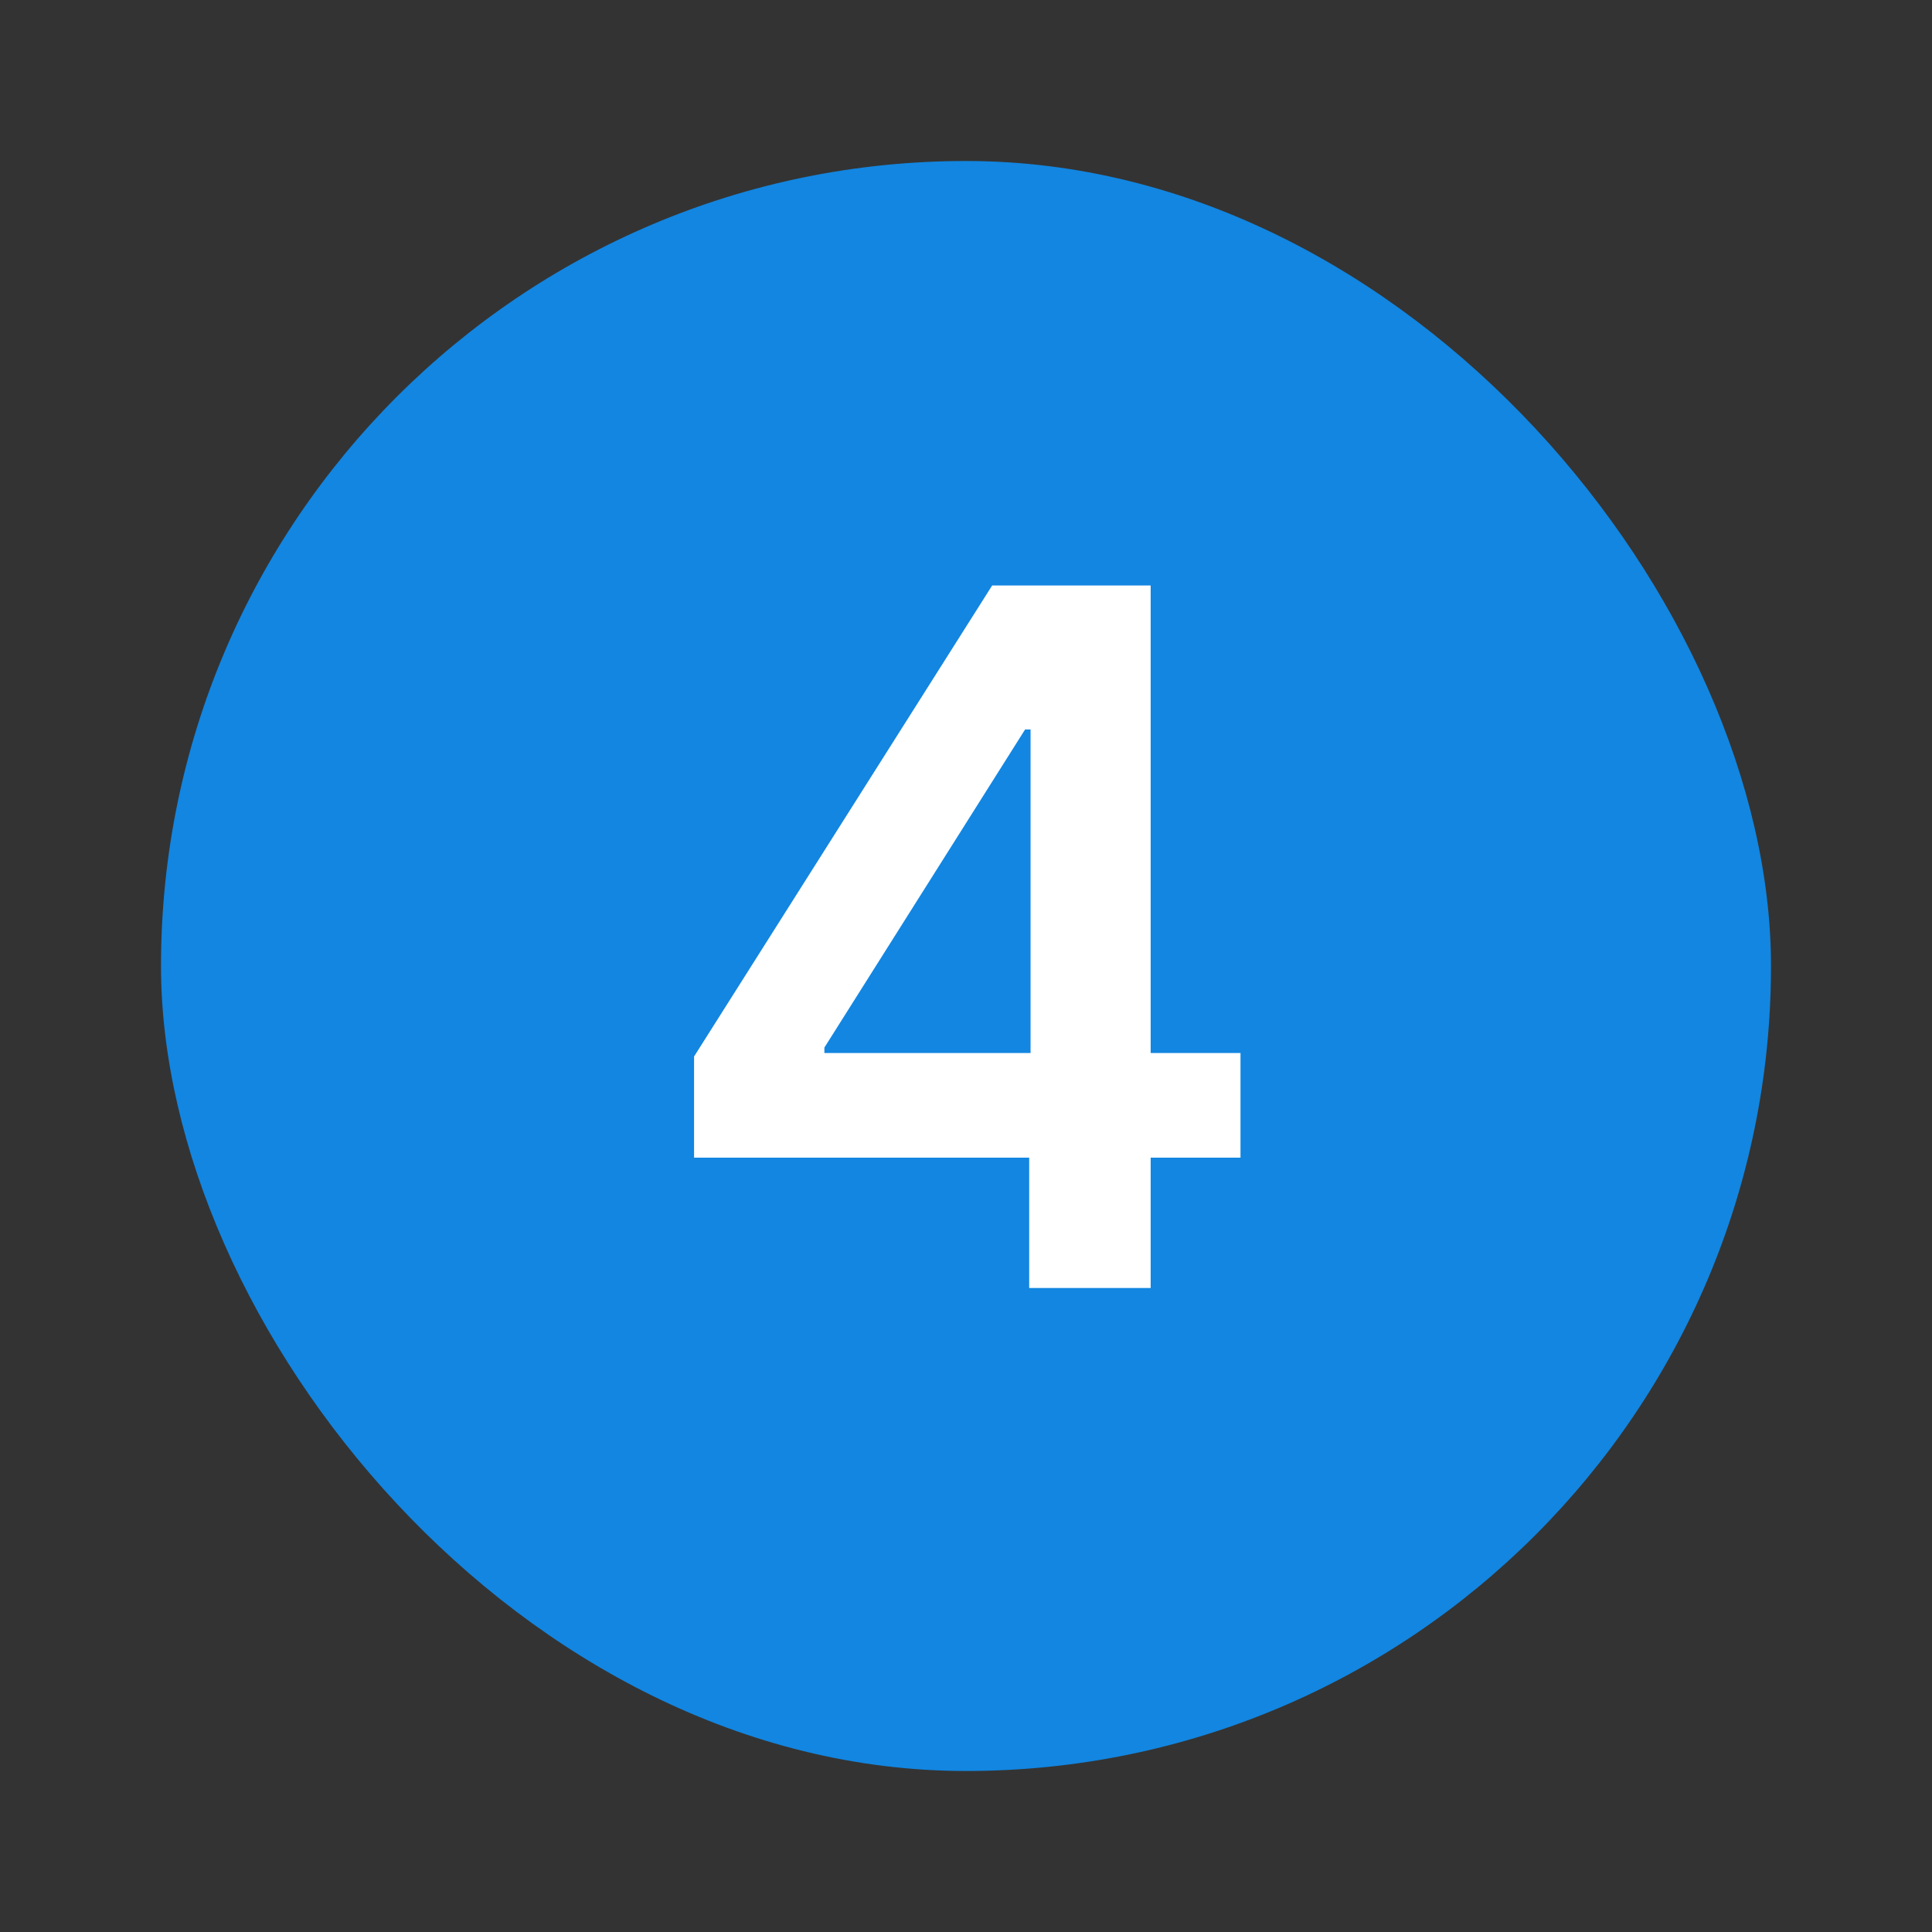
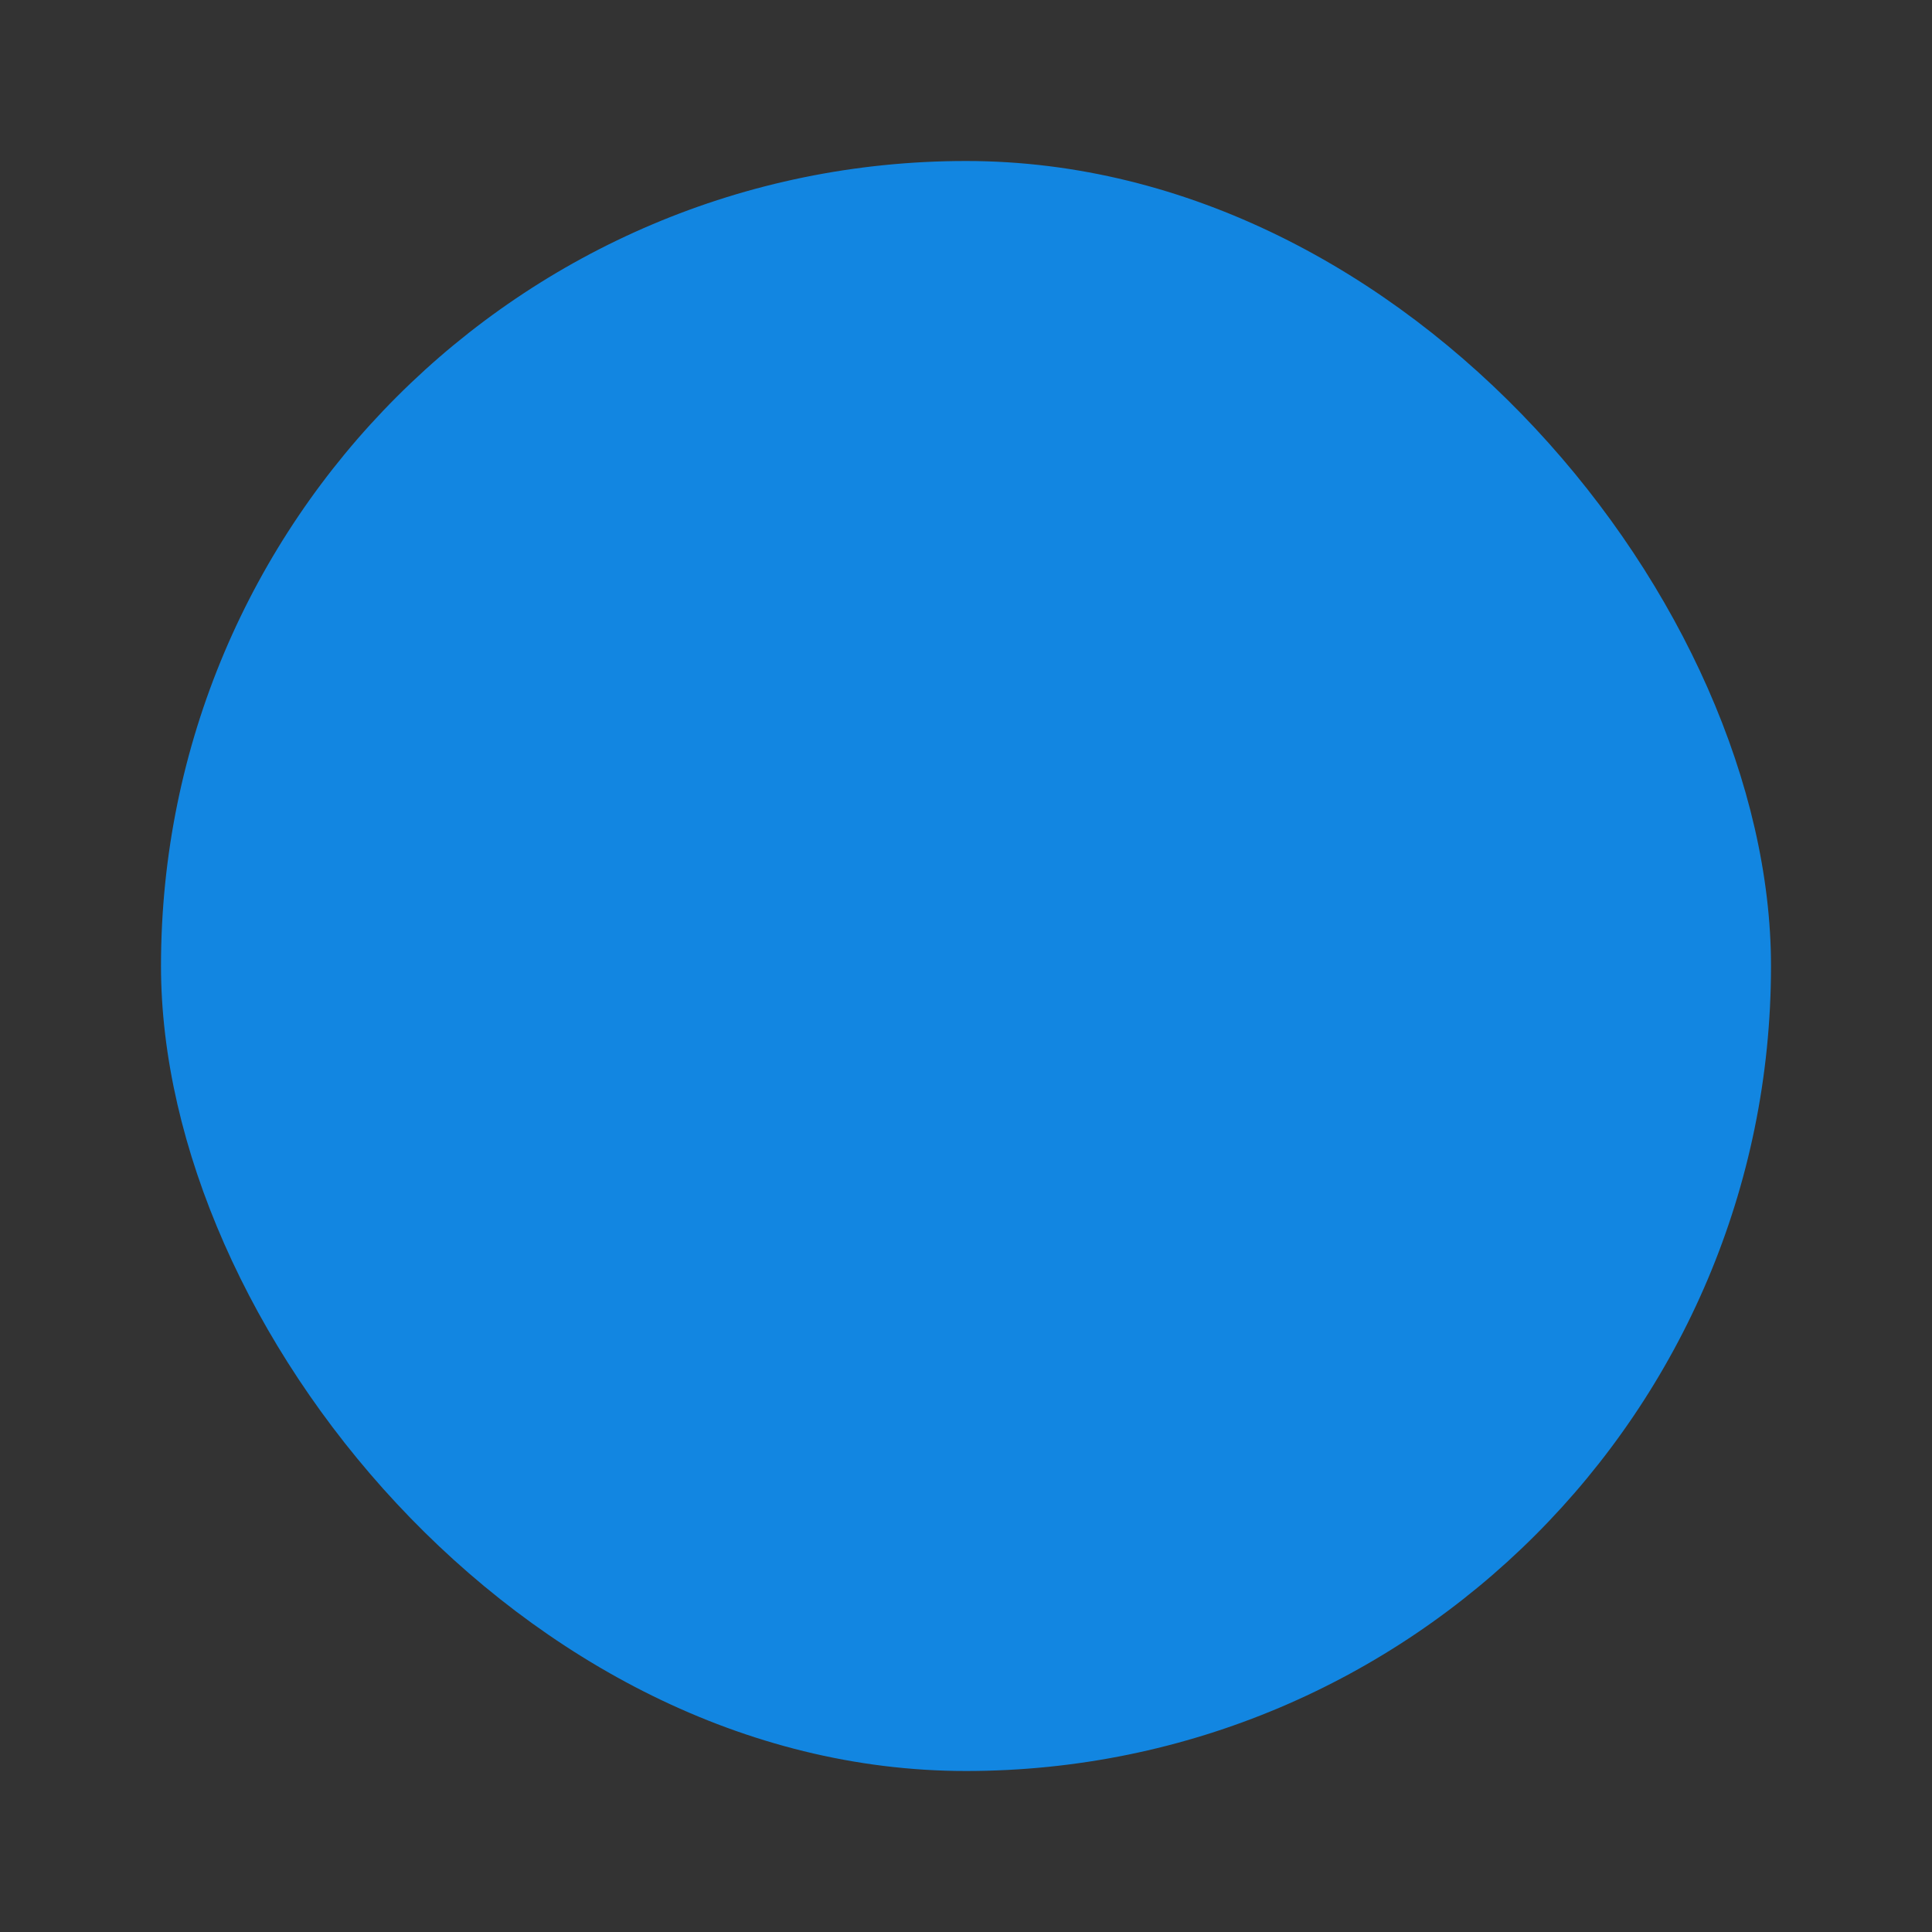
<svg xmlns="http://www.w3.org/2000/svg" width="24" height="24" viewBox="0 0 24 24" fill="none">
  <rect x="0" y="0" width="24" height="24" fill="#333333" stroke="none" />
  <rect x="2" y="2" width="20" height="20" rx="10" fill="#1286E1" />
-   <path d="M8.622 14.381V13.124L12.325 7.273H13.373V9.062H12.734L10.241 13.013V13.081H15.41V14.381H8.622ZM12.785 16V13.997L12.802 13.435V7.273H14.294V16H12.785Z" fill="white" />
</svg>